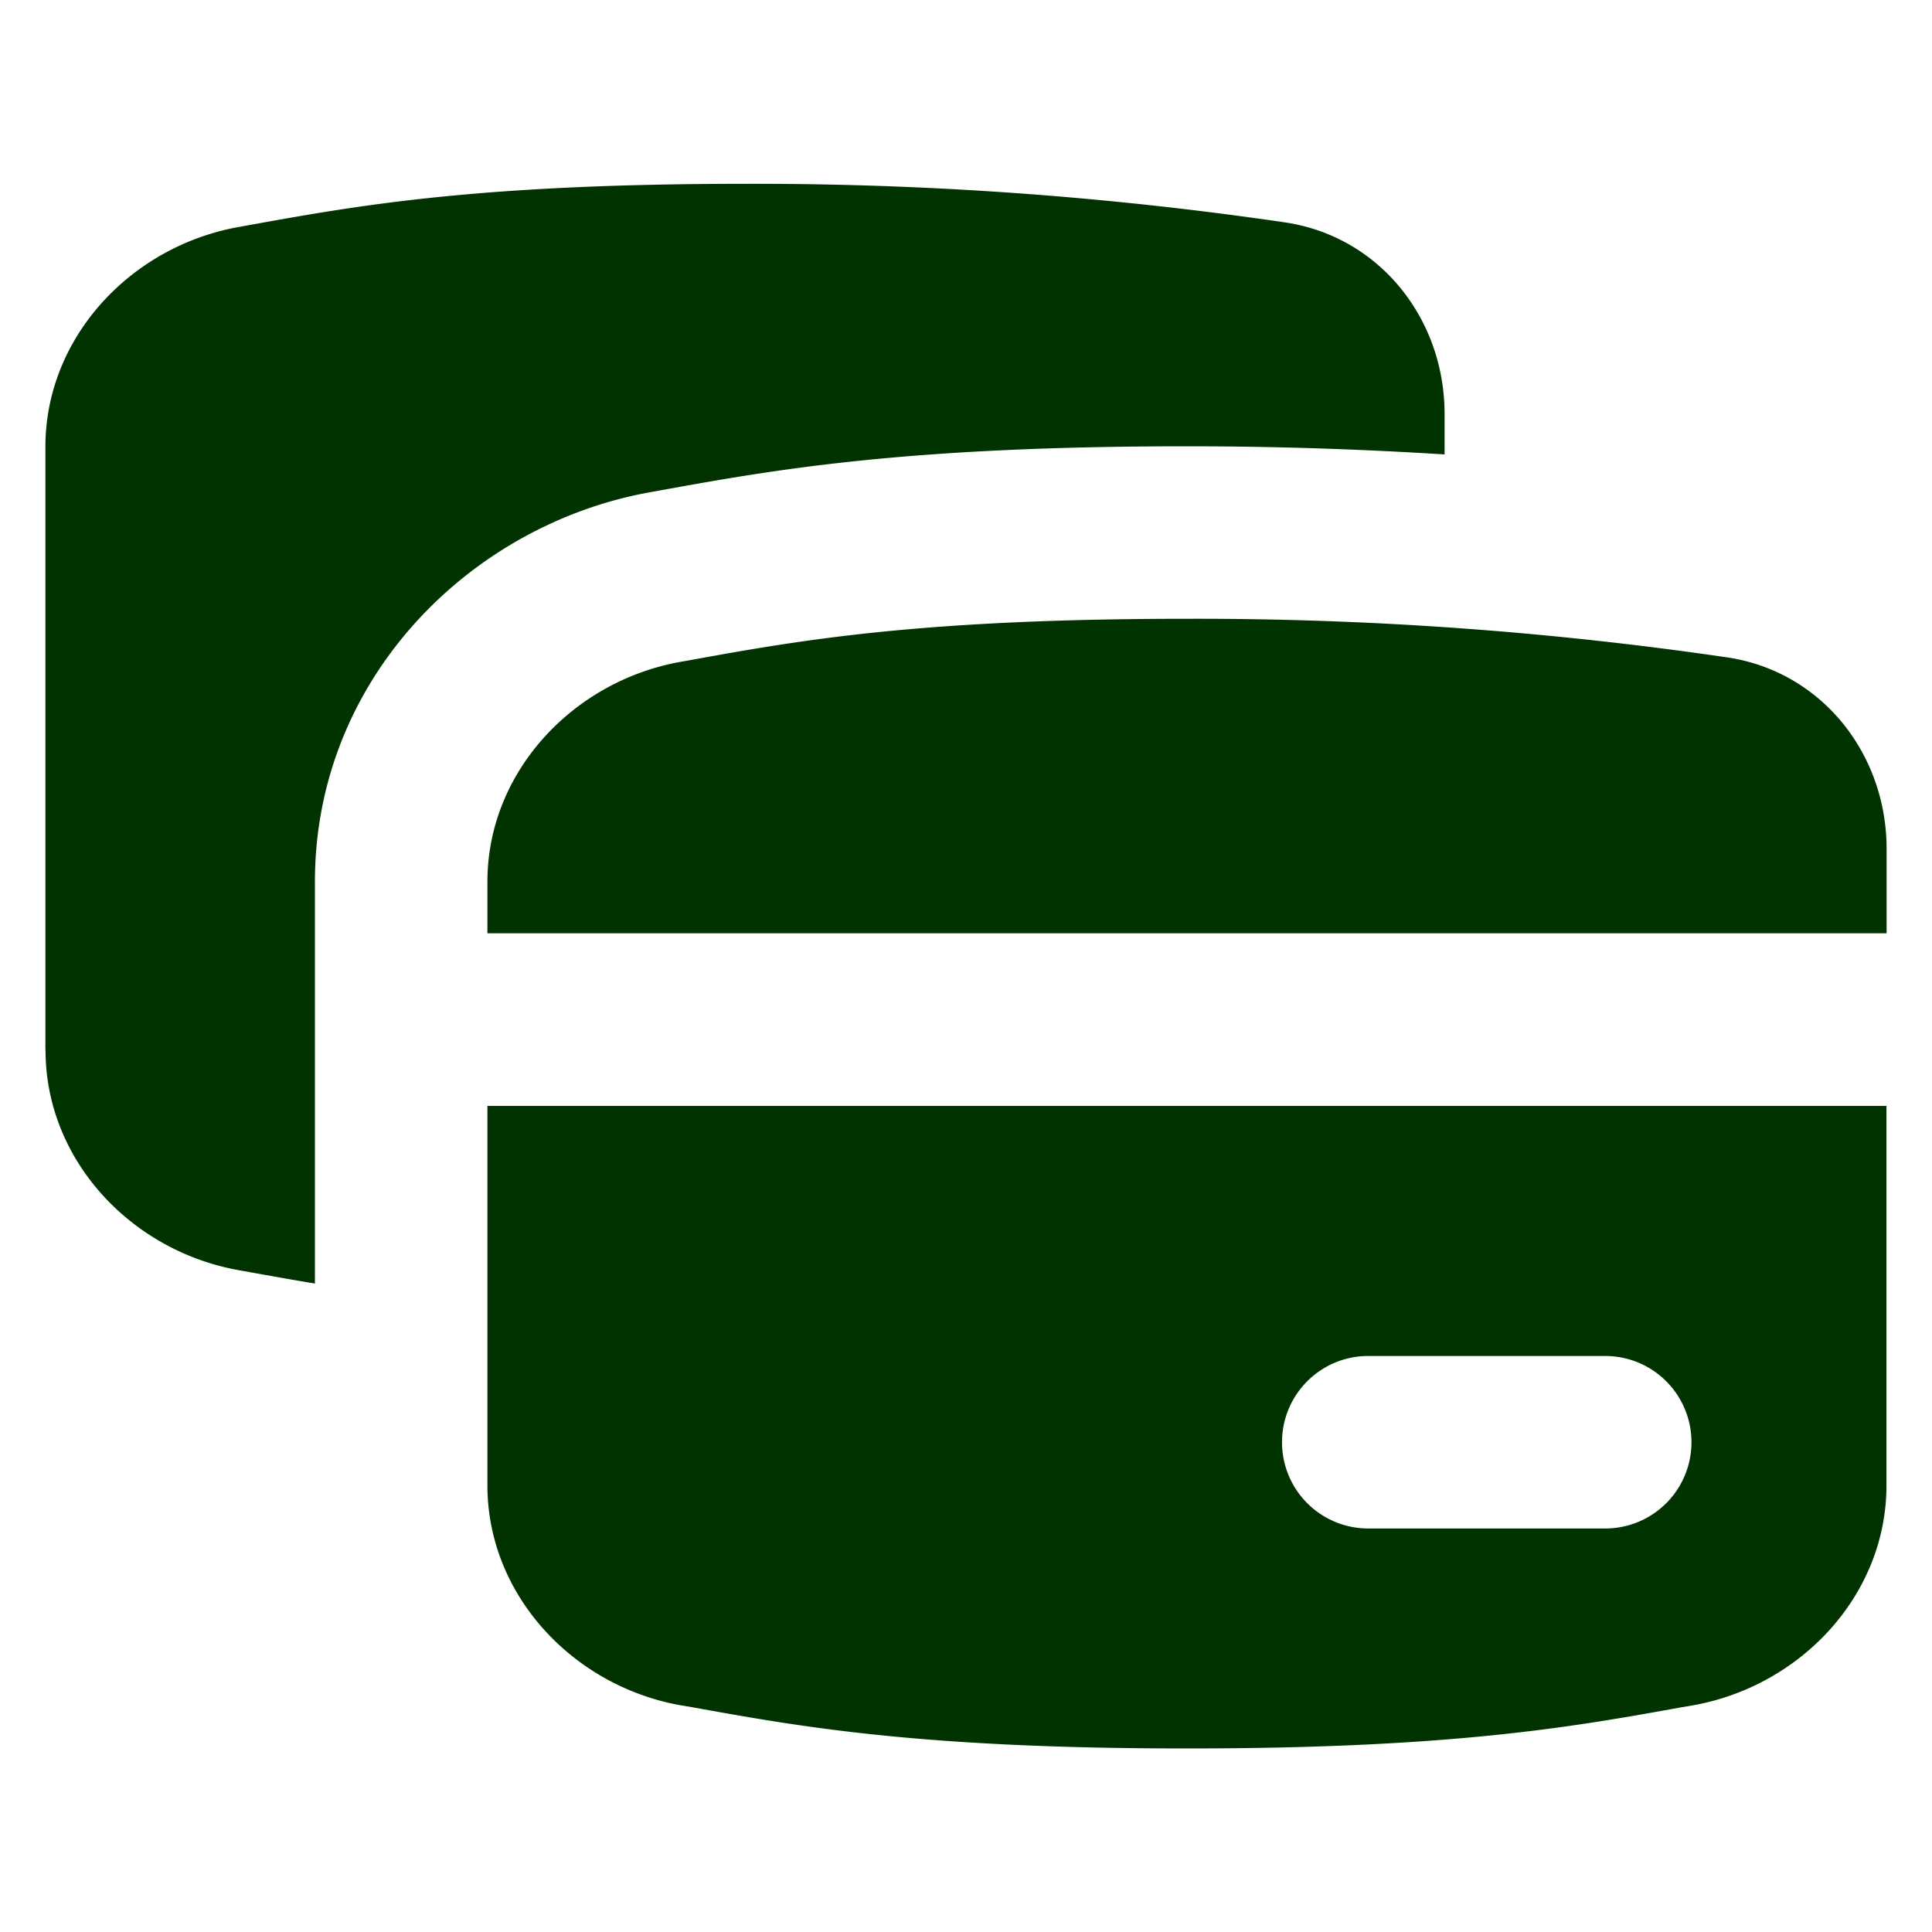
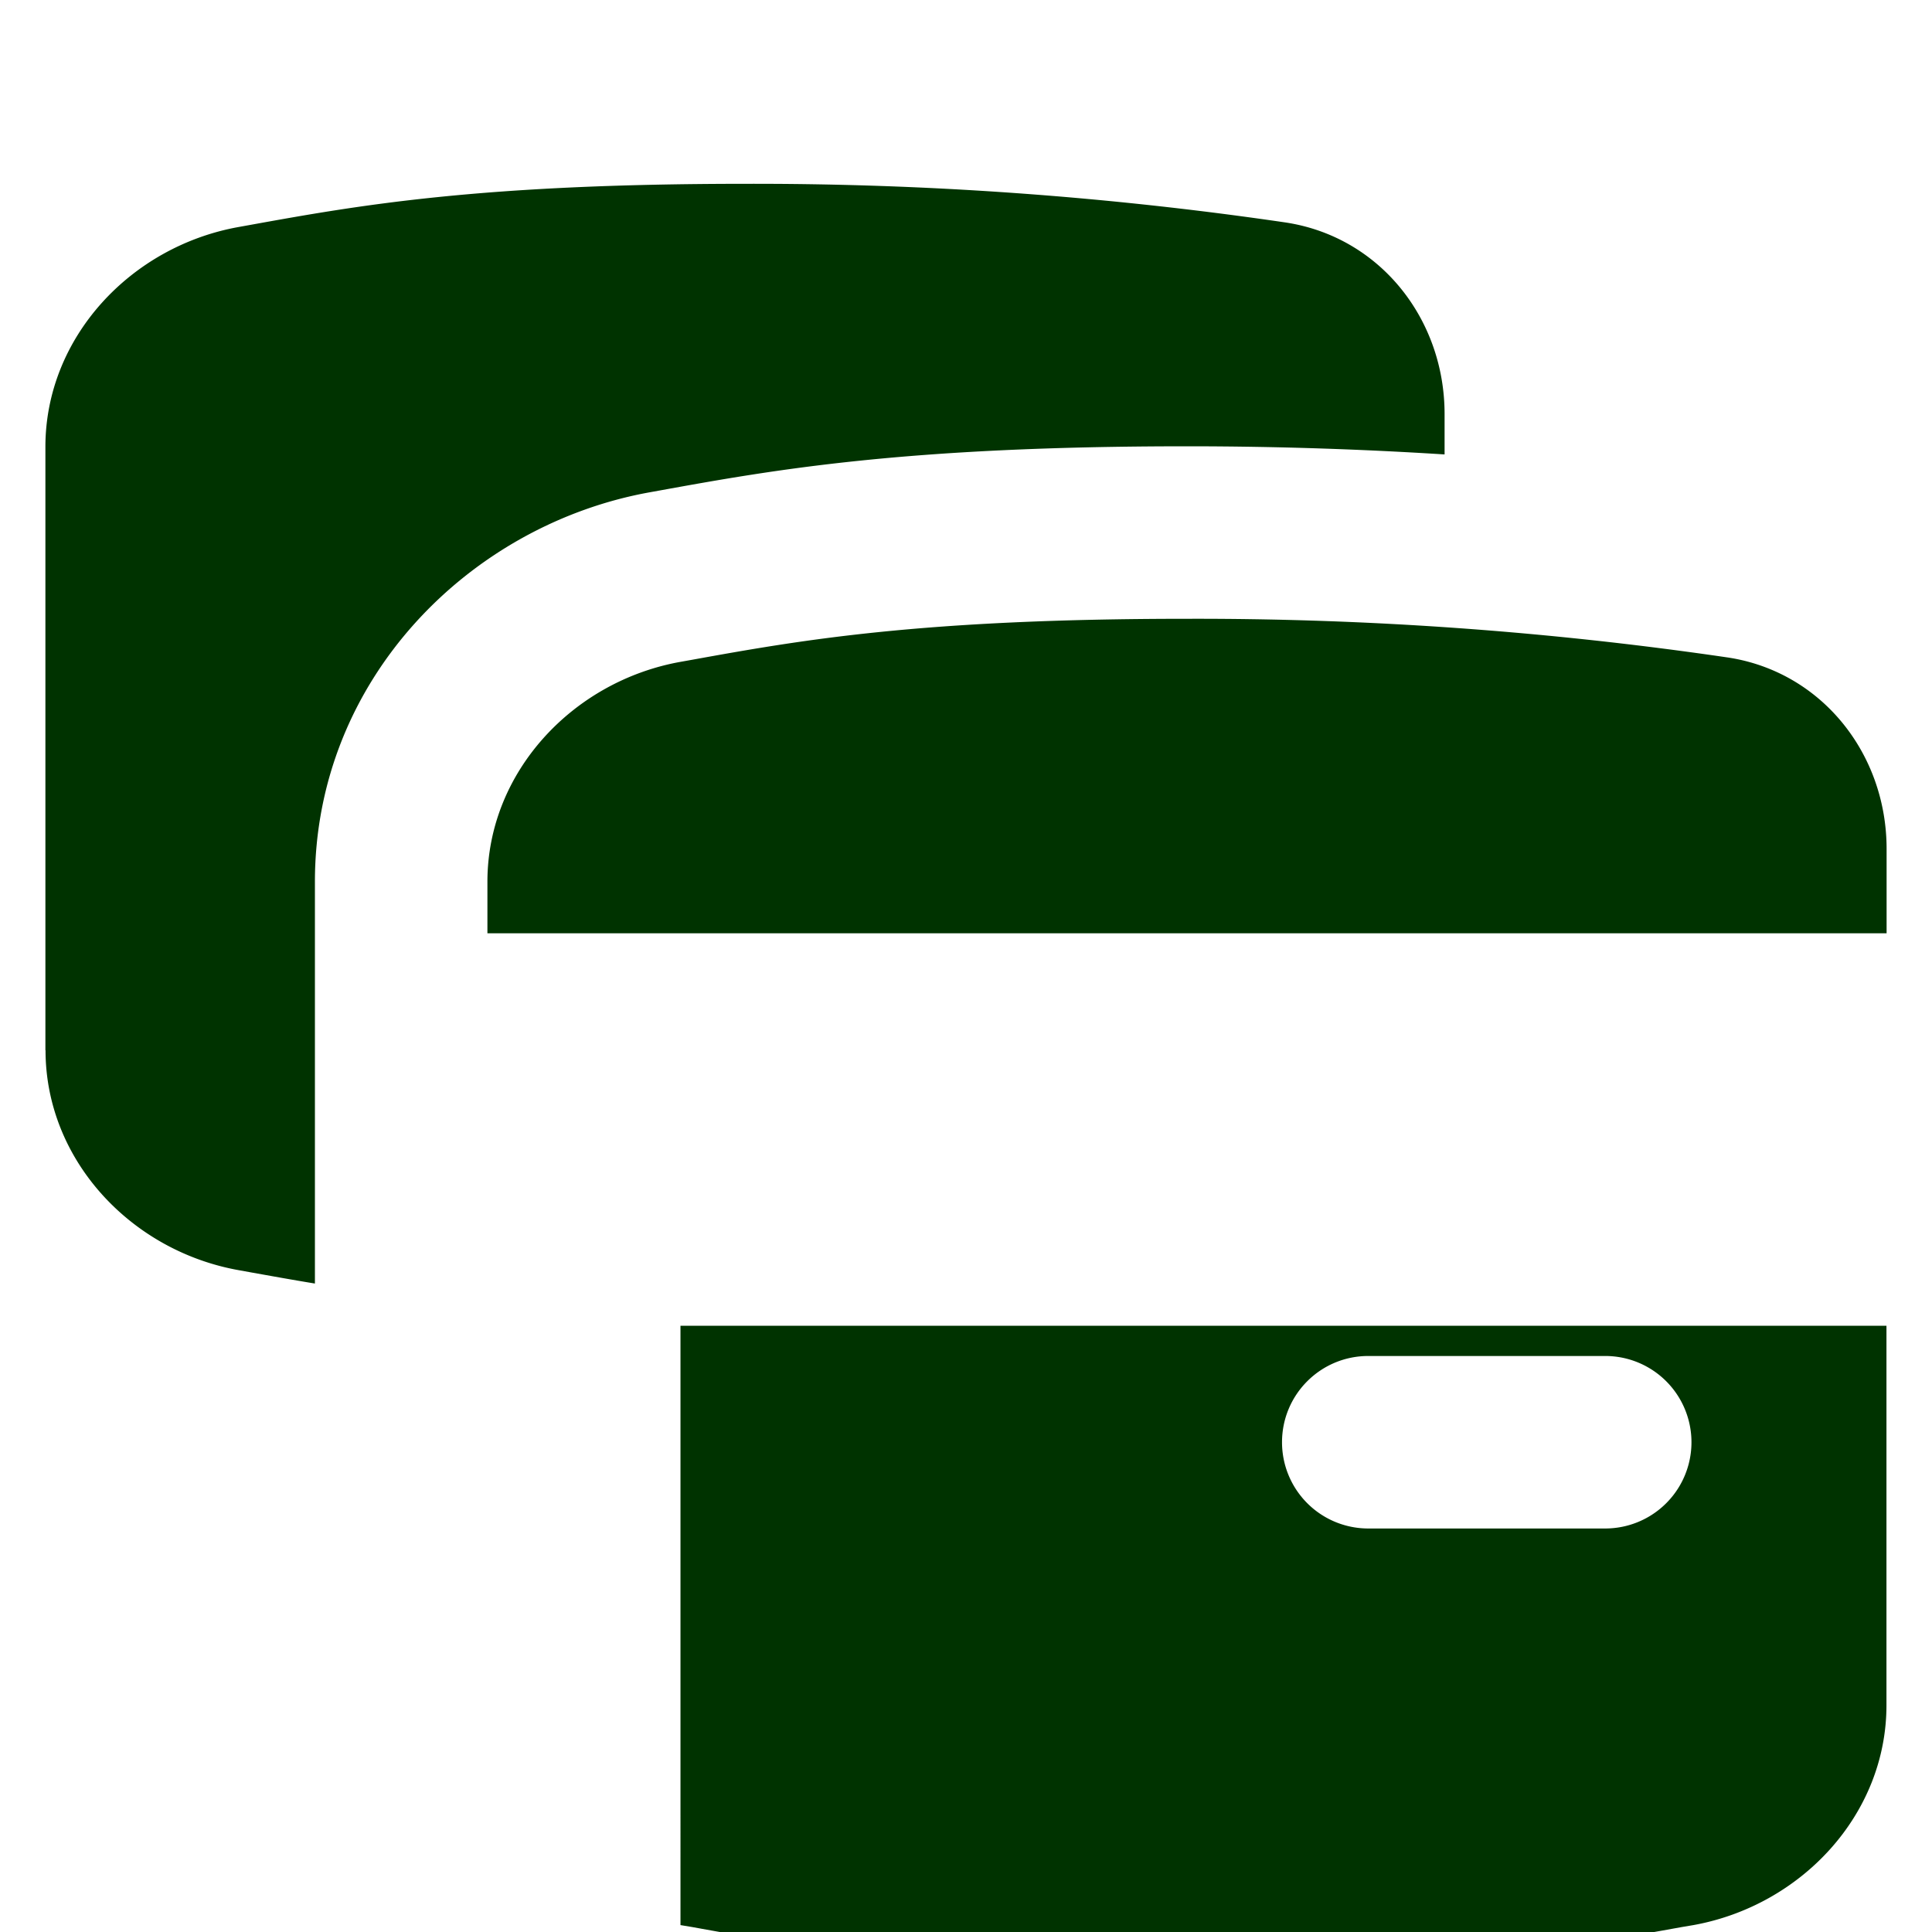
<svg xmlns="http://www.w3.org/2000/svg" fill="none" viewBox="0 0 14 14" height="14" width="14">
  <g id="credit-card-4--credit-pay-payment-debit-card-finance-plastic-stack-atm">
-     <path id="Union" fill="#003300" fill-rule="evenodd" d="M0.33 7.611c0 0.793 0.618 1.453 1.399 1.593l0.083 0.015c0.151 0.027 0.305 0.055 0.47 0.082V6.39c0 -1.47 1.126 -2.589 2.428 -2.823l0.072 -0.013c0.828 -0.15 1.775 -0.32 3.82 -0.32 0.673 0 1.298 0.023 1.866 0.059V3c0 -0.69 -0.471 -1.285 -1.153 -1.388a26.534 26.534 0 0 0 -3.916 -0.28c-1.934 0 -2.806 0.157 -3.587 0.298l-0.083 0.015c-0.781 0.14 -1.4 0.8 -1.4 1.593V7.61Zm4.601 4.746c-0.78 -0.14 -1.399 -0.8 -1.399 -1.593v-2.75H13.67v2.75c0 0.793 -0.618 1.452 -1.399 1.593l-0.083 0.014c-0.78 0.141 -1.653 0.299 -3.587 0.299 -1.934 0 -2.806 -0.158 -3.586 -0.299l-0.084 -0.014Zm8.74 -5.594v-0.612c0 -0.69 -0.472 -1.285 -1.153 -1.387a26.535 26.535 0 0 0 -3.917 -0.28c-1.934 0 -2.806 0.156 -3.586 0.297l-0.084 0.015c-0.78 0.14 -1.399 0.8 -1.399 1.593v0.374H13.67ZM9.29 10.451c0 -0.346 0.28 -0.625 0.625 -0.625h1.717a0.625 0.625 0 0 1 0 1.25H9.915a0.625 0.625 0 0 1 -0.625 -0.625Z" clip-rule="evenodd" stroke-width="1" />
+     <path id="Union" fill="#003300" fill-rule="evenodd" d="M0.33 7.611c0 0.793 0.618 1.453 1.399 1.593l0.083 0.015c0.151 0.027 0.305 0.055 0.47 0.082V6.39c0 -1.47 1.126 -2.589 2.428 -2.823l0.072 -0.013c0.828 -0.15 1.775 -0.32 3.82 -0.32 0.673 0 1.298 0.023 1.866 0.059V3c0 -0.69 -0.471 -1.285 -1.153 -1.388a26.534 26.534 0 0 0 -3.916 -0.28c-1.934 0 -2.806 0.157 -3.587 0.298l-0.083 0.015c-0.781 0.14 -1.4 0.8 -1.4 1.593V7.61Zm4.601 4.746v-2.75H13.67v2.75c0 0.793 -0.618 1.452 -1.399 1.593l-0.083 0.014c-0.78 0.141 -1.653 0.299 -3.587 0.299 -1.934 0 -2.806 -0.158 -3.586 -0.299l-0.084 -0.014Zm8.74 -5.594v-0.612c0 -0.69 -0.472 -1.285 -1.153 -1.387a26.535 26.535 0 0 0 -3.917 -0.28c-1.934 0 -2.806 0.156 -3.586 0.297l-0.084 0.015c-0.78 0.14 -1.399 0.8 -1.399 1.593v0.374H13.67ZM9.29 10.451c0 -0.346 0.28 -0.625 0.625 -0.625h1.717a0.625 0.625 0 0 1 0 1.25H9.915a0.625 0.625 0 0 1 -0.625 -0.625Z" clip-rule="evenodd" stroke-width="1" />
  </g>
</svg>